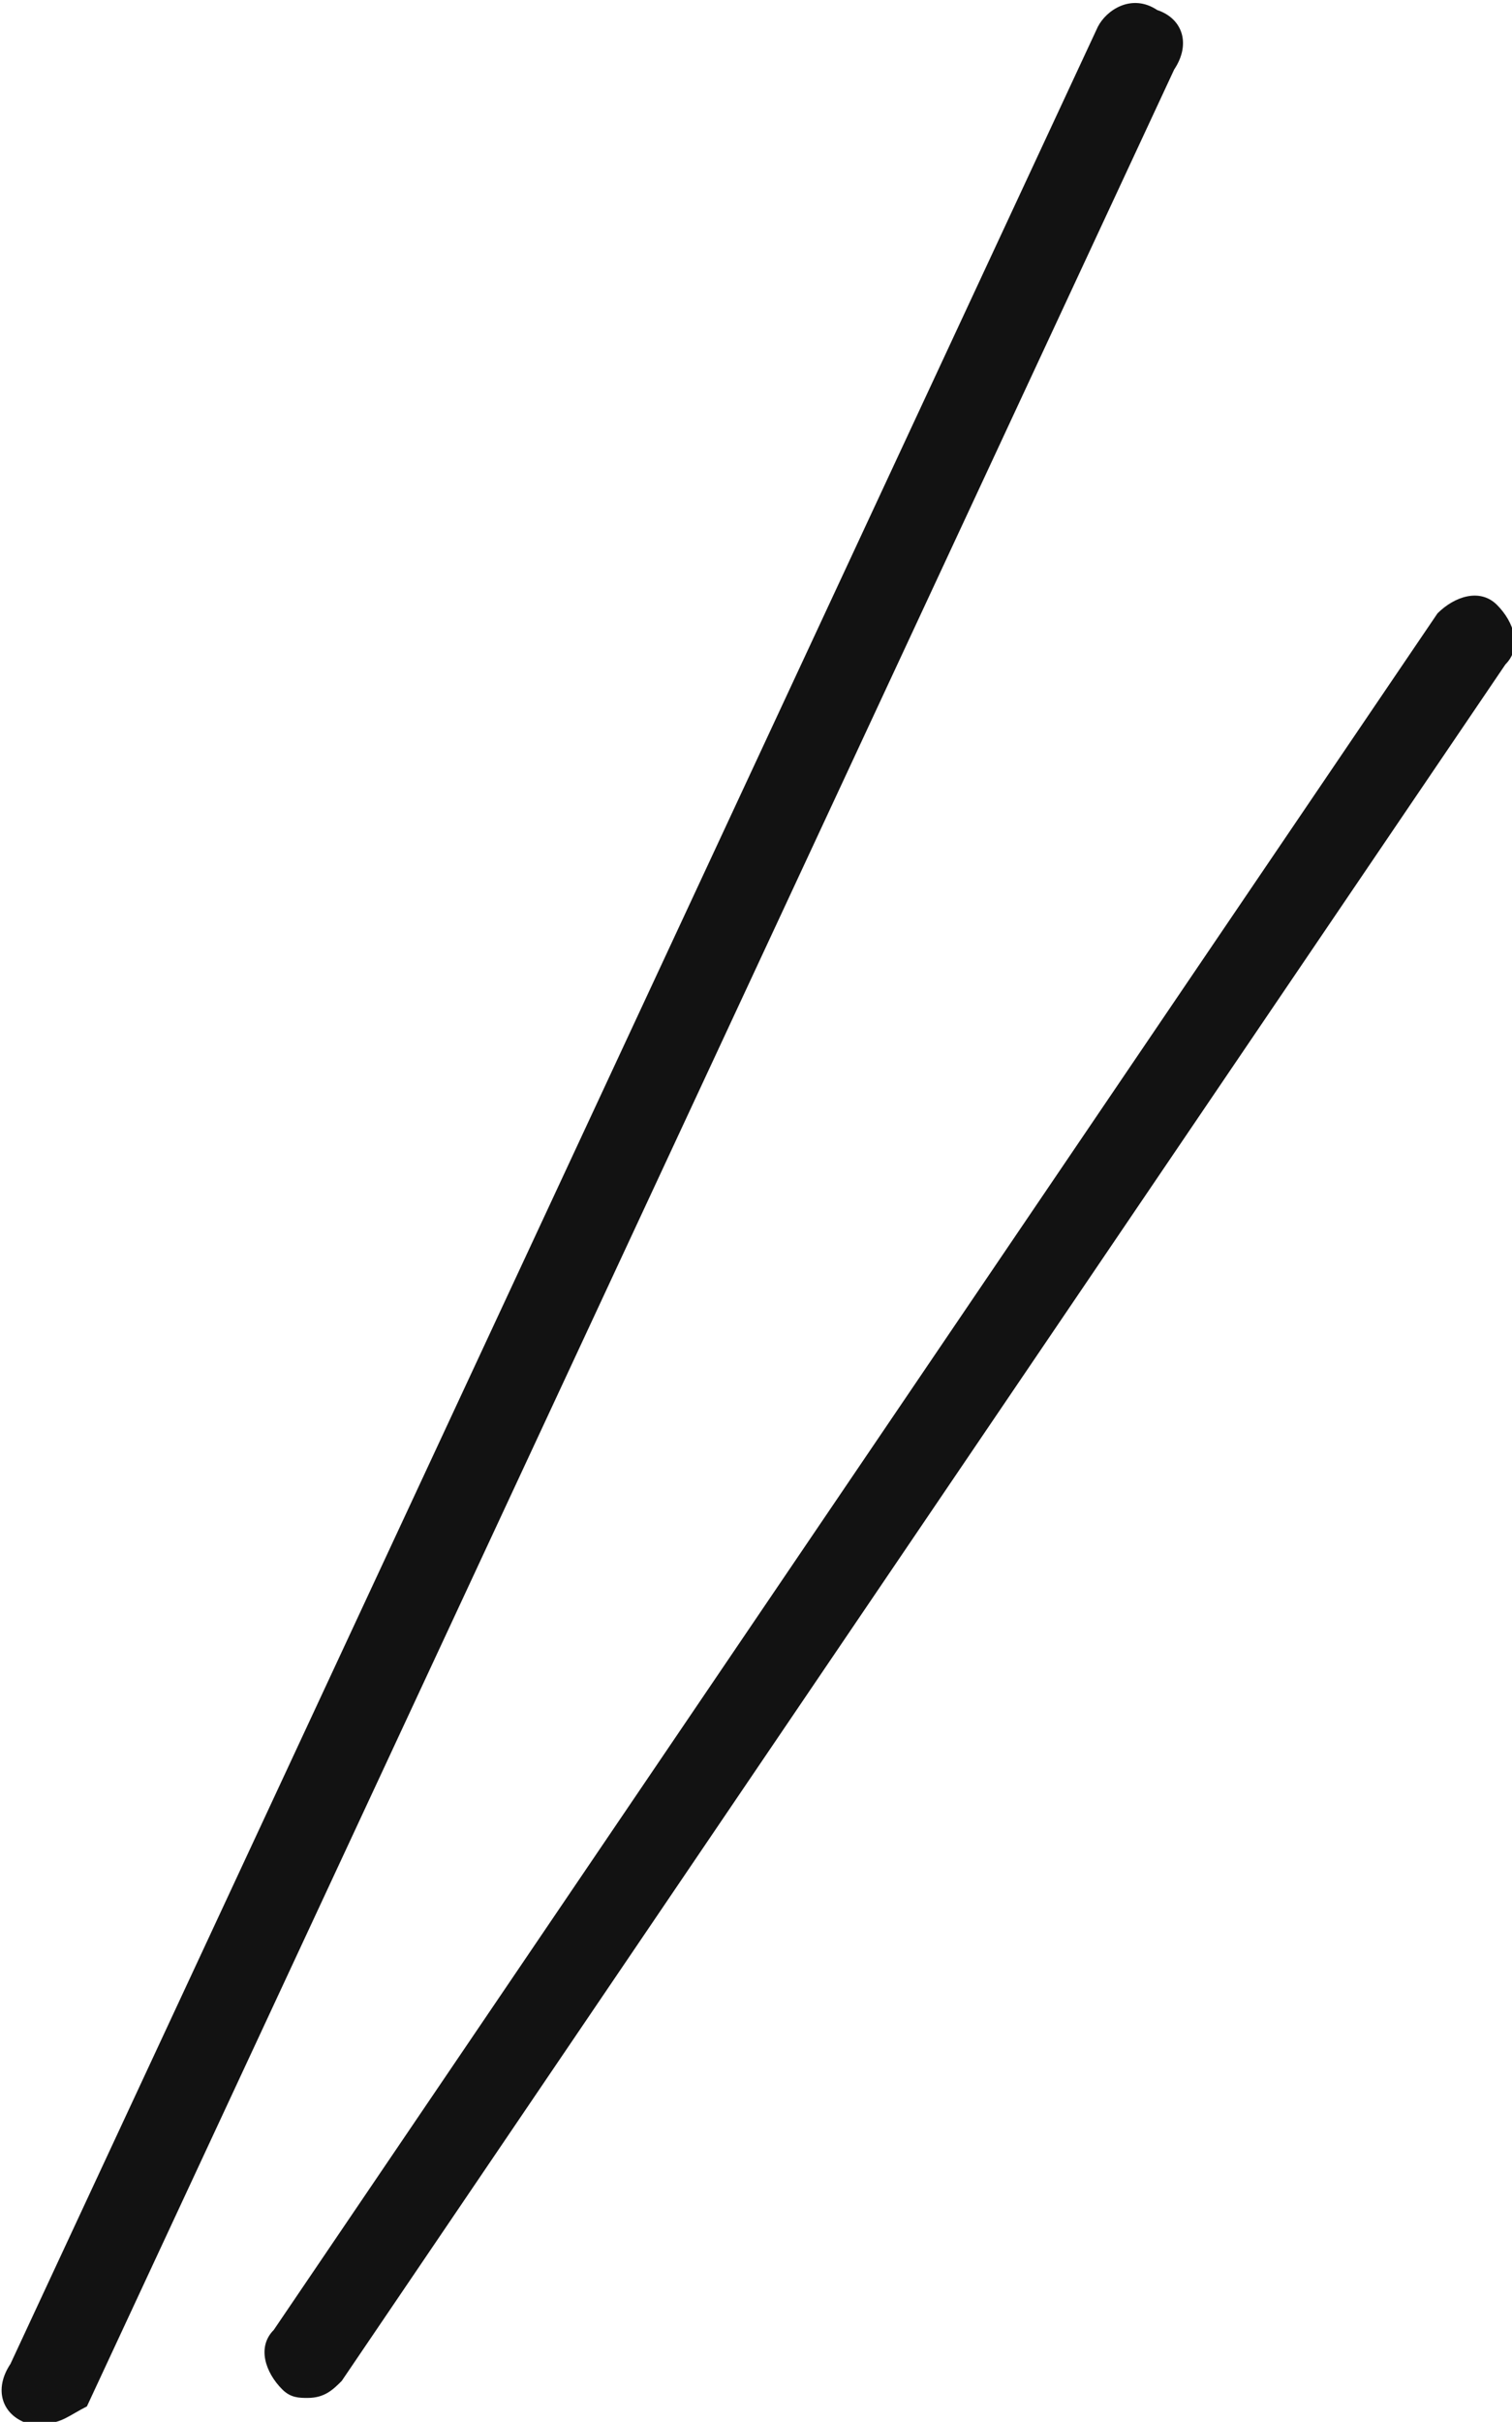
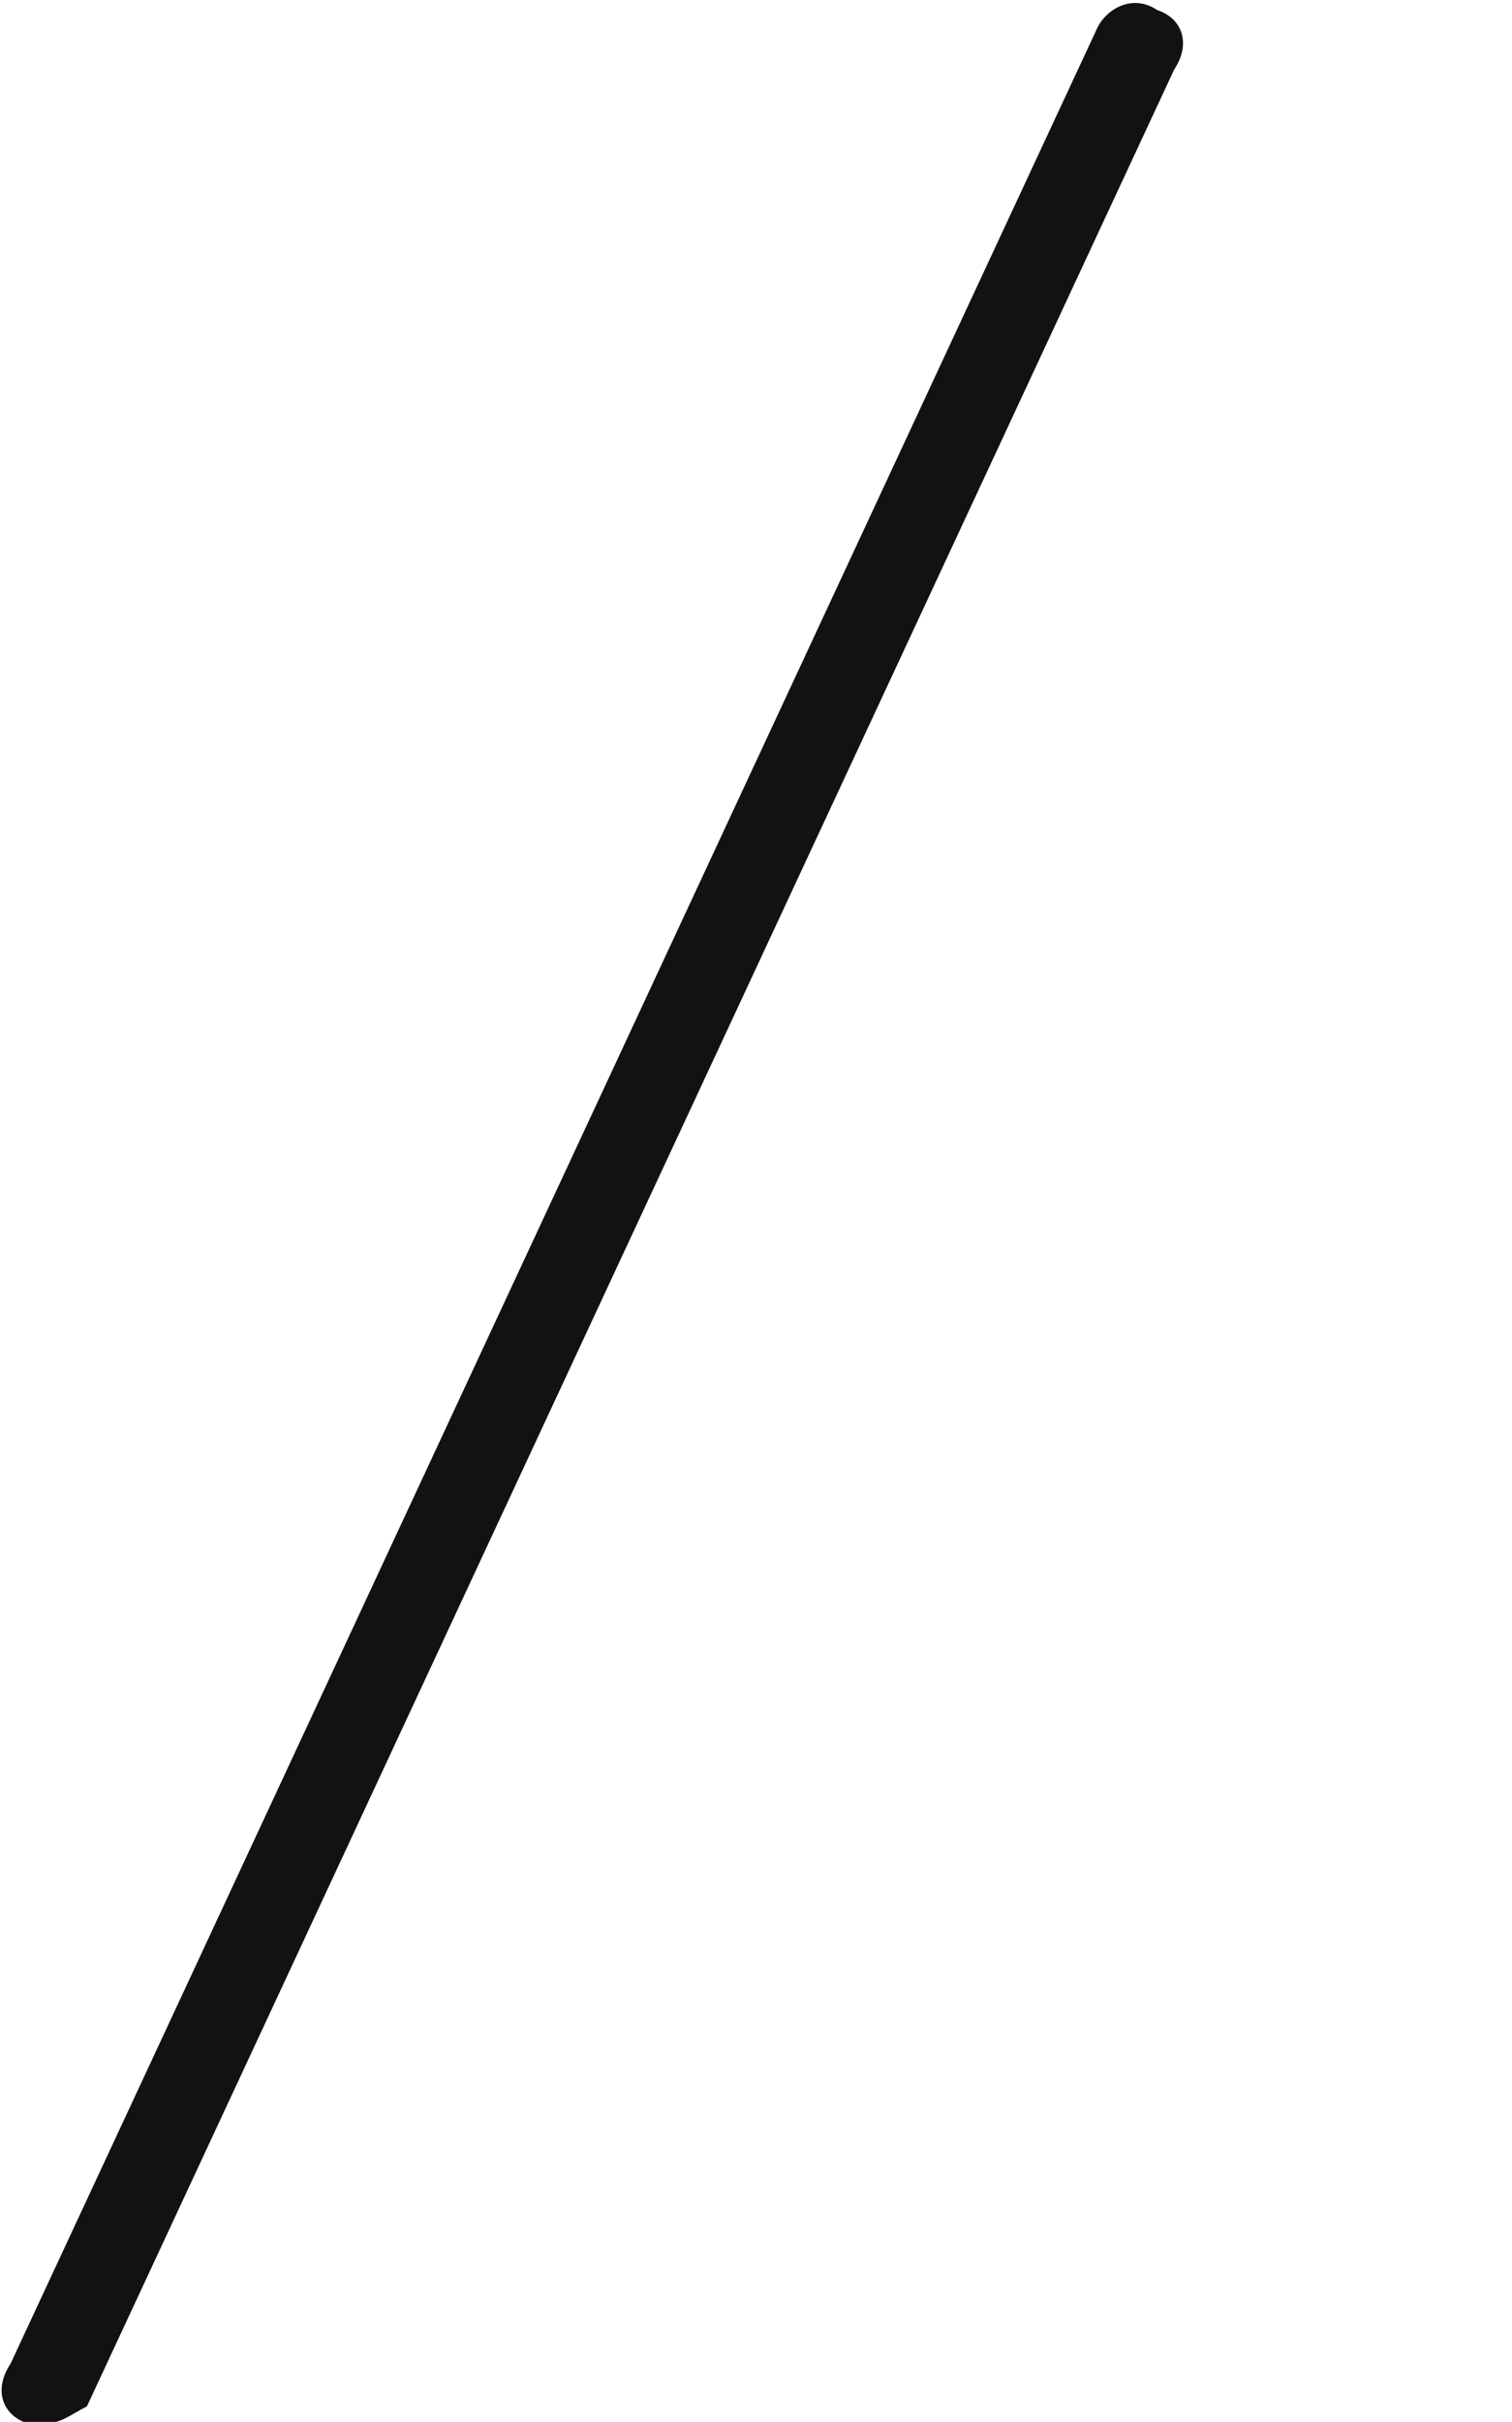
<svg xmlns="http://www.w3.org/2000/svg" version="1.1" id="レイヤー_1" x="0px" y="0px" viewBox="0 0 17.8 28.5" style="enable-background:new 0 0 17.8 28.5;" xml:space="preserve">
  <style type="text/css">
	.st0{fill:#121212;}
</style>
  <g transform="translate(-634.177 -1946.882)">
    <path class="st0" d="M634.7,1975.4c-0.1,0-0.1,0-0.2,0c-0.3-0.1-0.4-0.4-0.2-0.7l12.8-27.5c0.1-0.2,0.4-0.4,0.7-0.2   c0.3,0.1,0.4,0.4,0.2,0.7l-12.8,27.5C635,1975.3,634.9,1975.4,634.7,1975.4z" />
-     <path class="st0" d="M637.8,1975.1c-0.1,0-0.2,0-0.3-0.1c-0.2-0.2-0.3-0.5-0.1-0.7l13.7-20.2c0.2-0.2,0.5-0.3,0.7-0.1   c0.2,0.2,0.3,0.5,0.1,0.7l-13.7,20.2C638.1,1975,638,1975.1,637.8,1975.1z" />
  </g>
</svg>